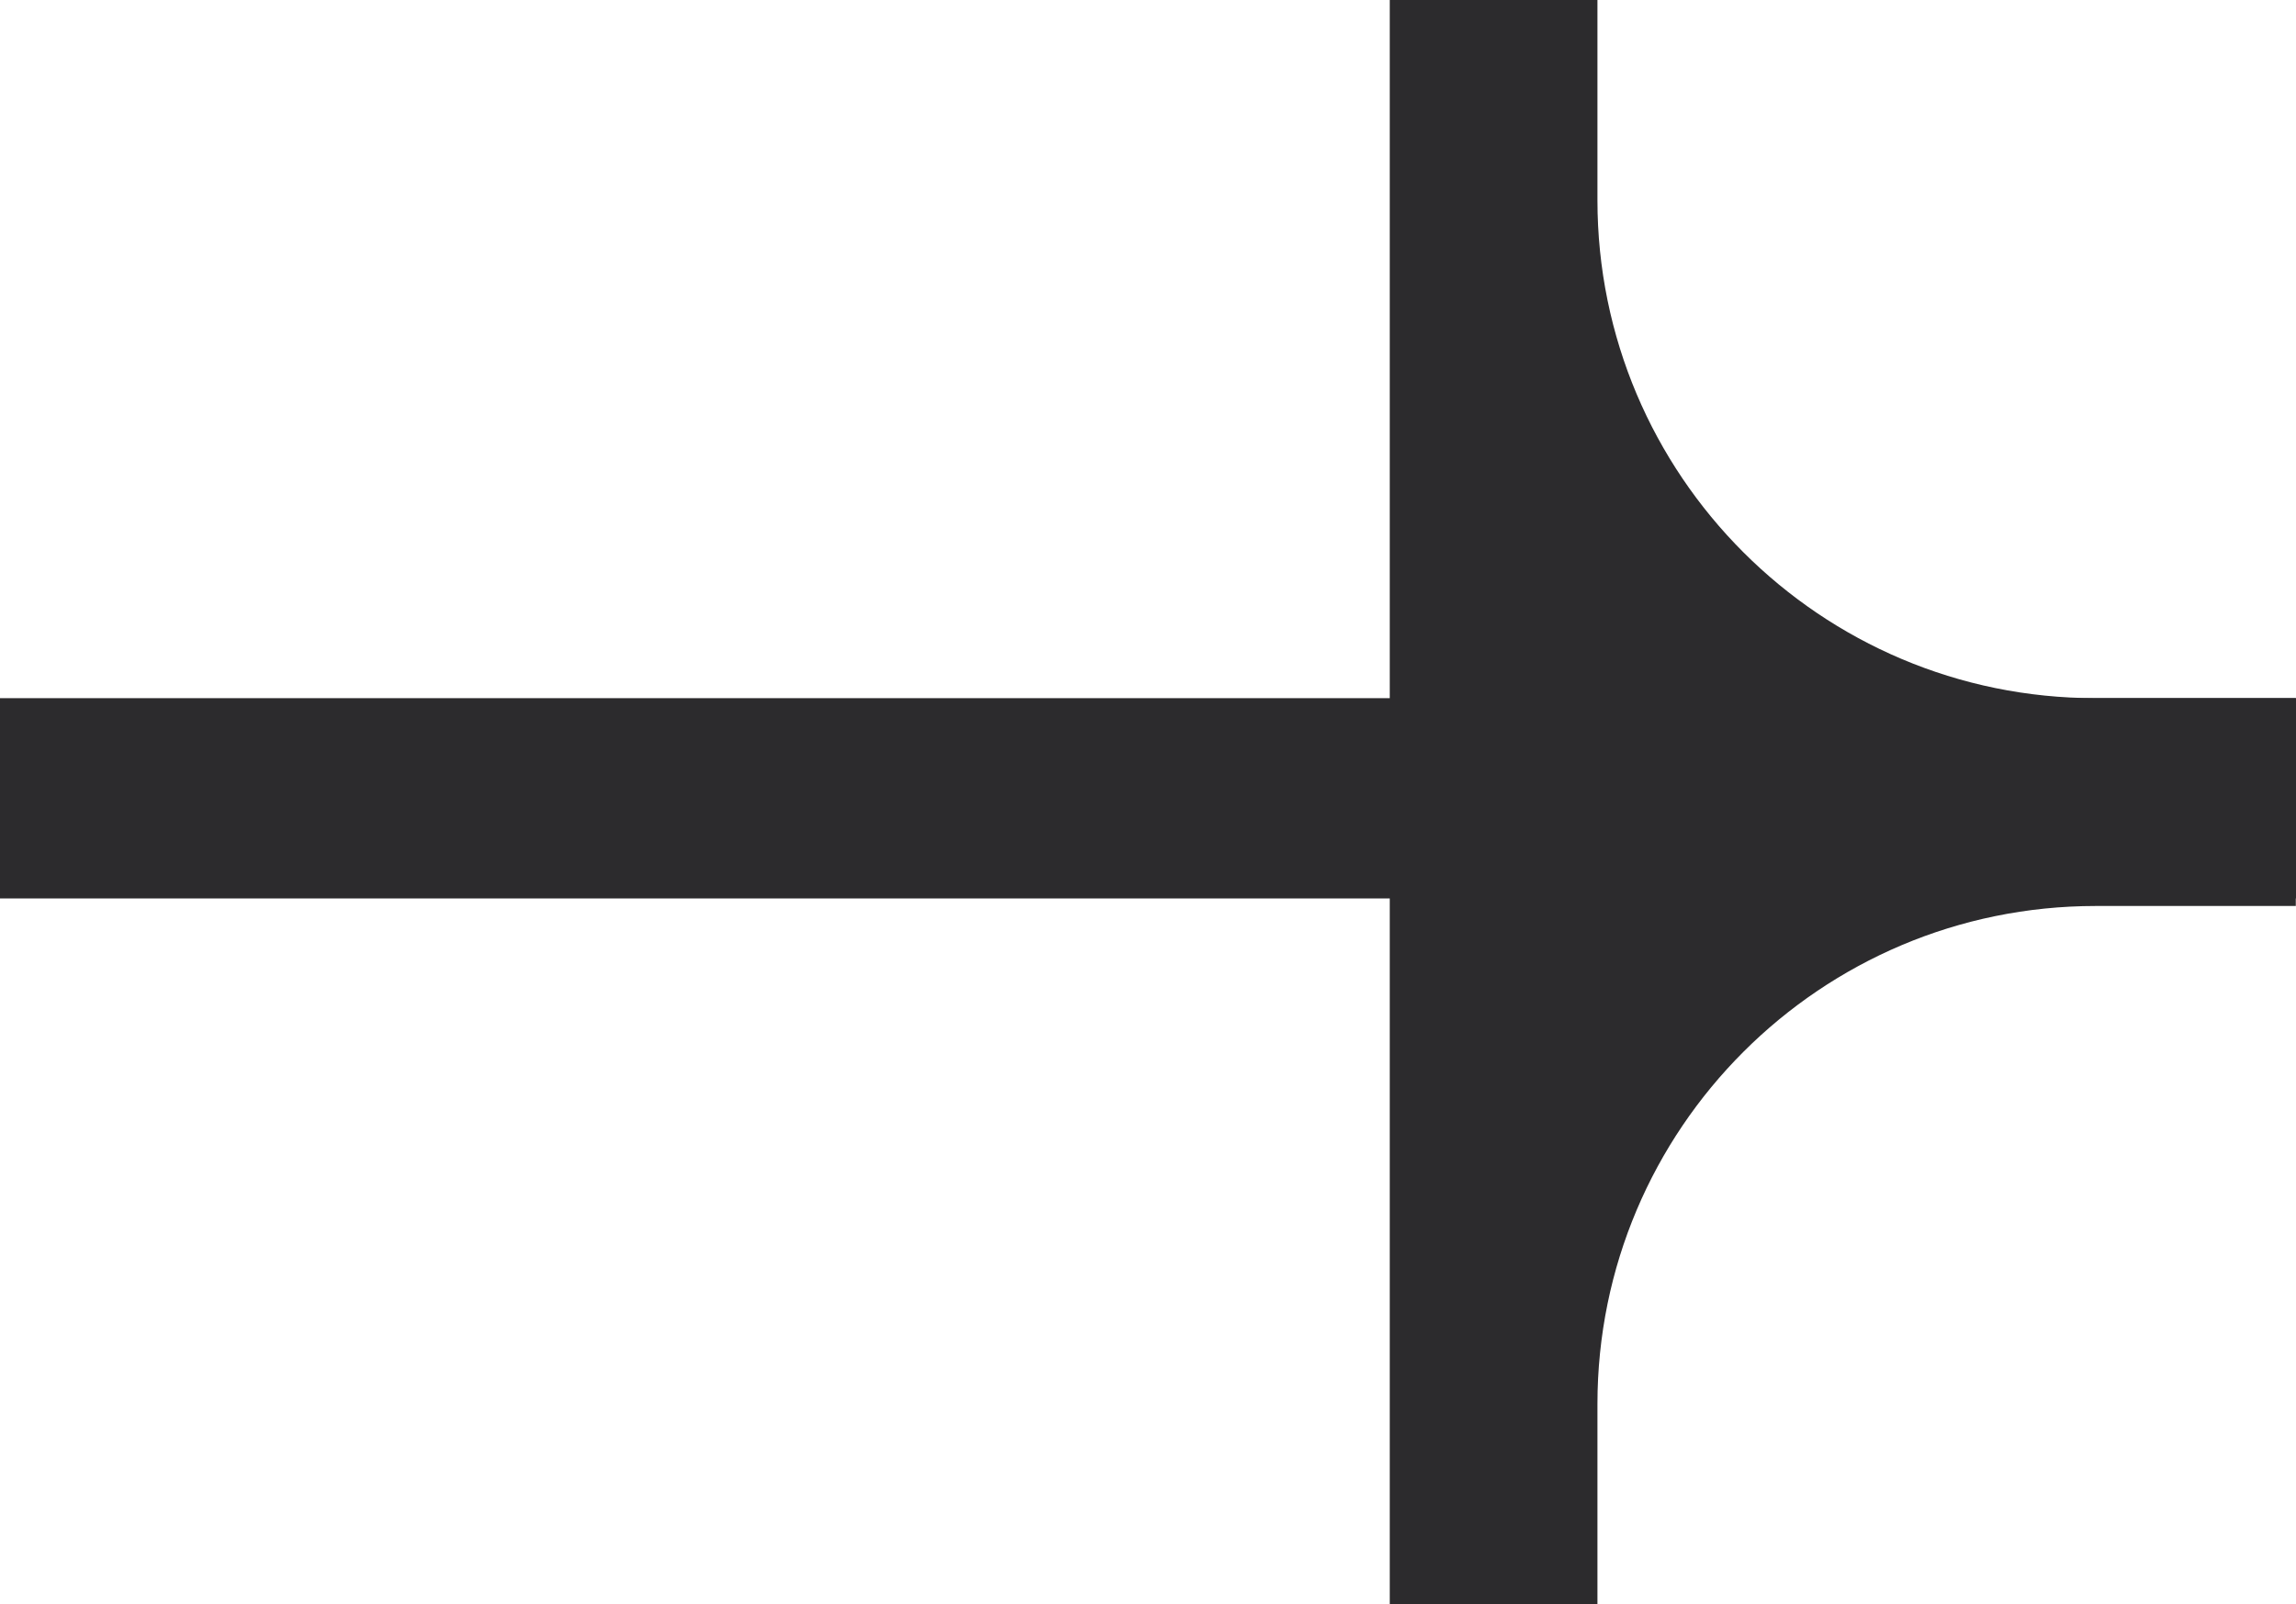
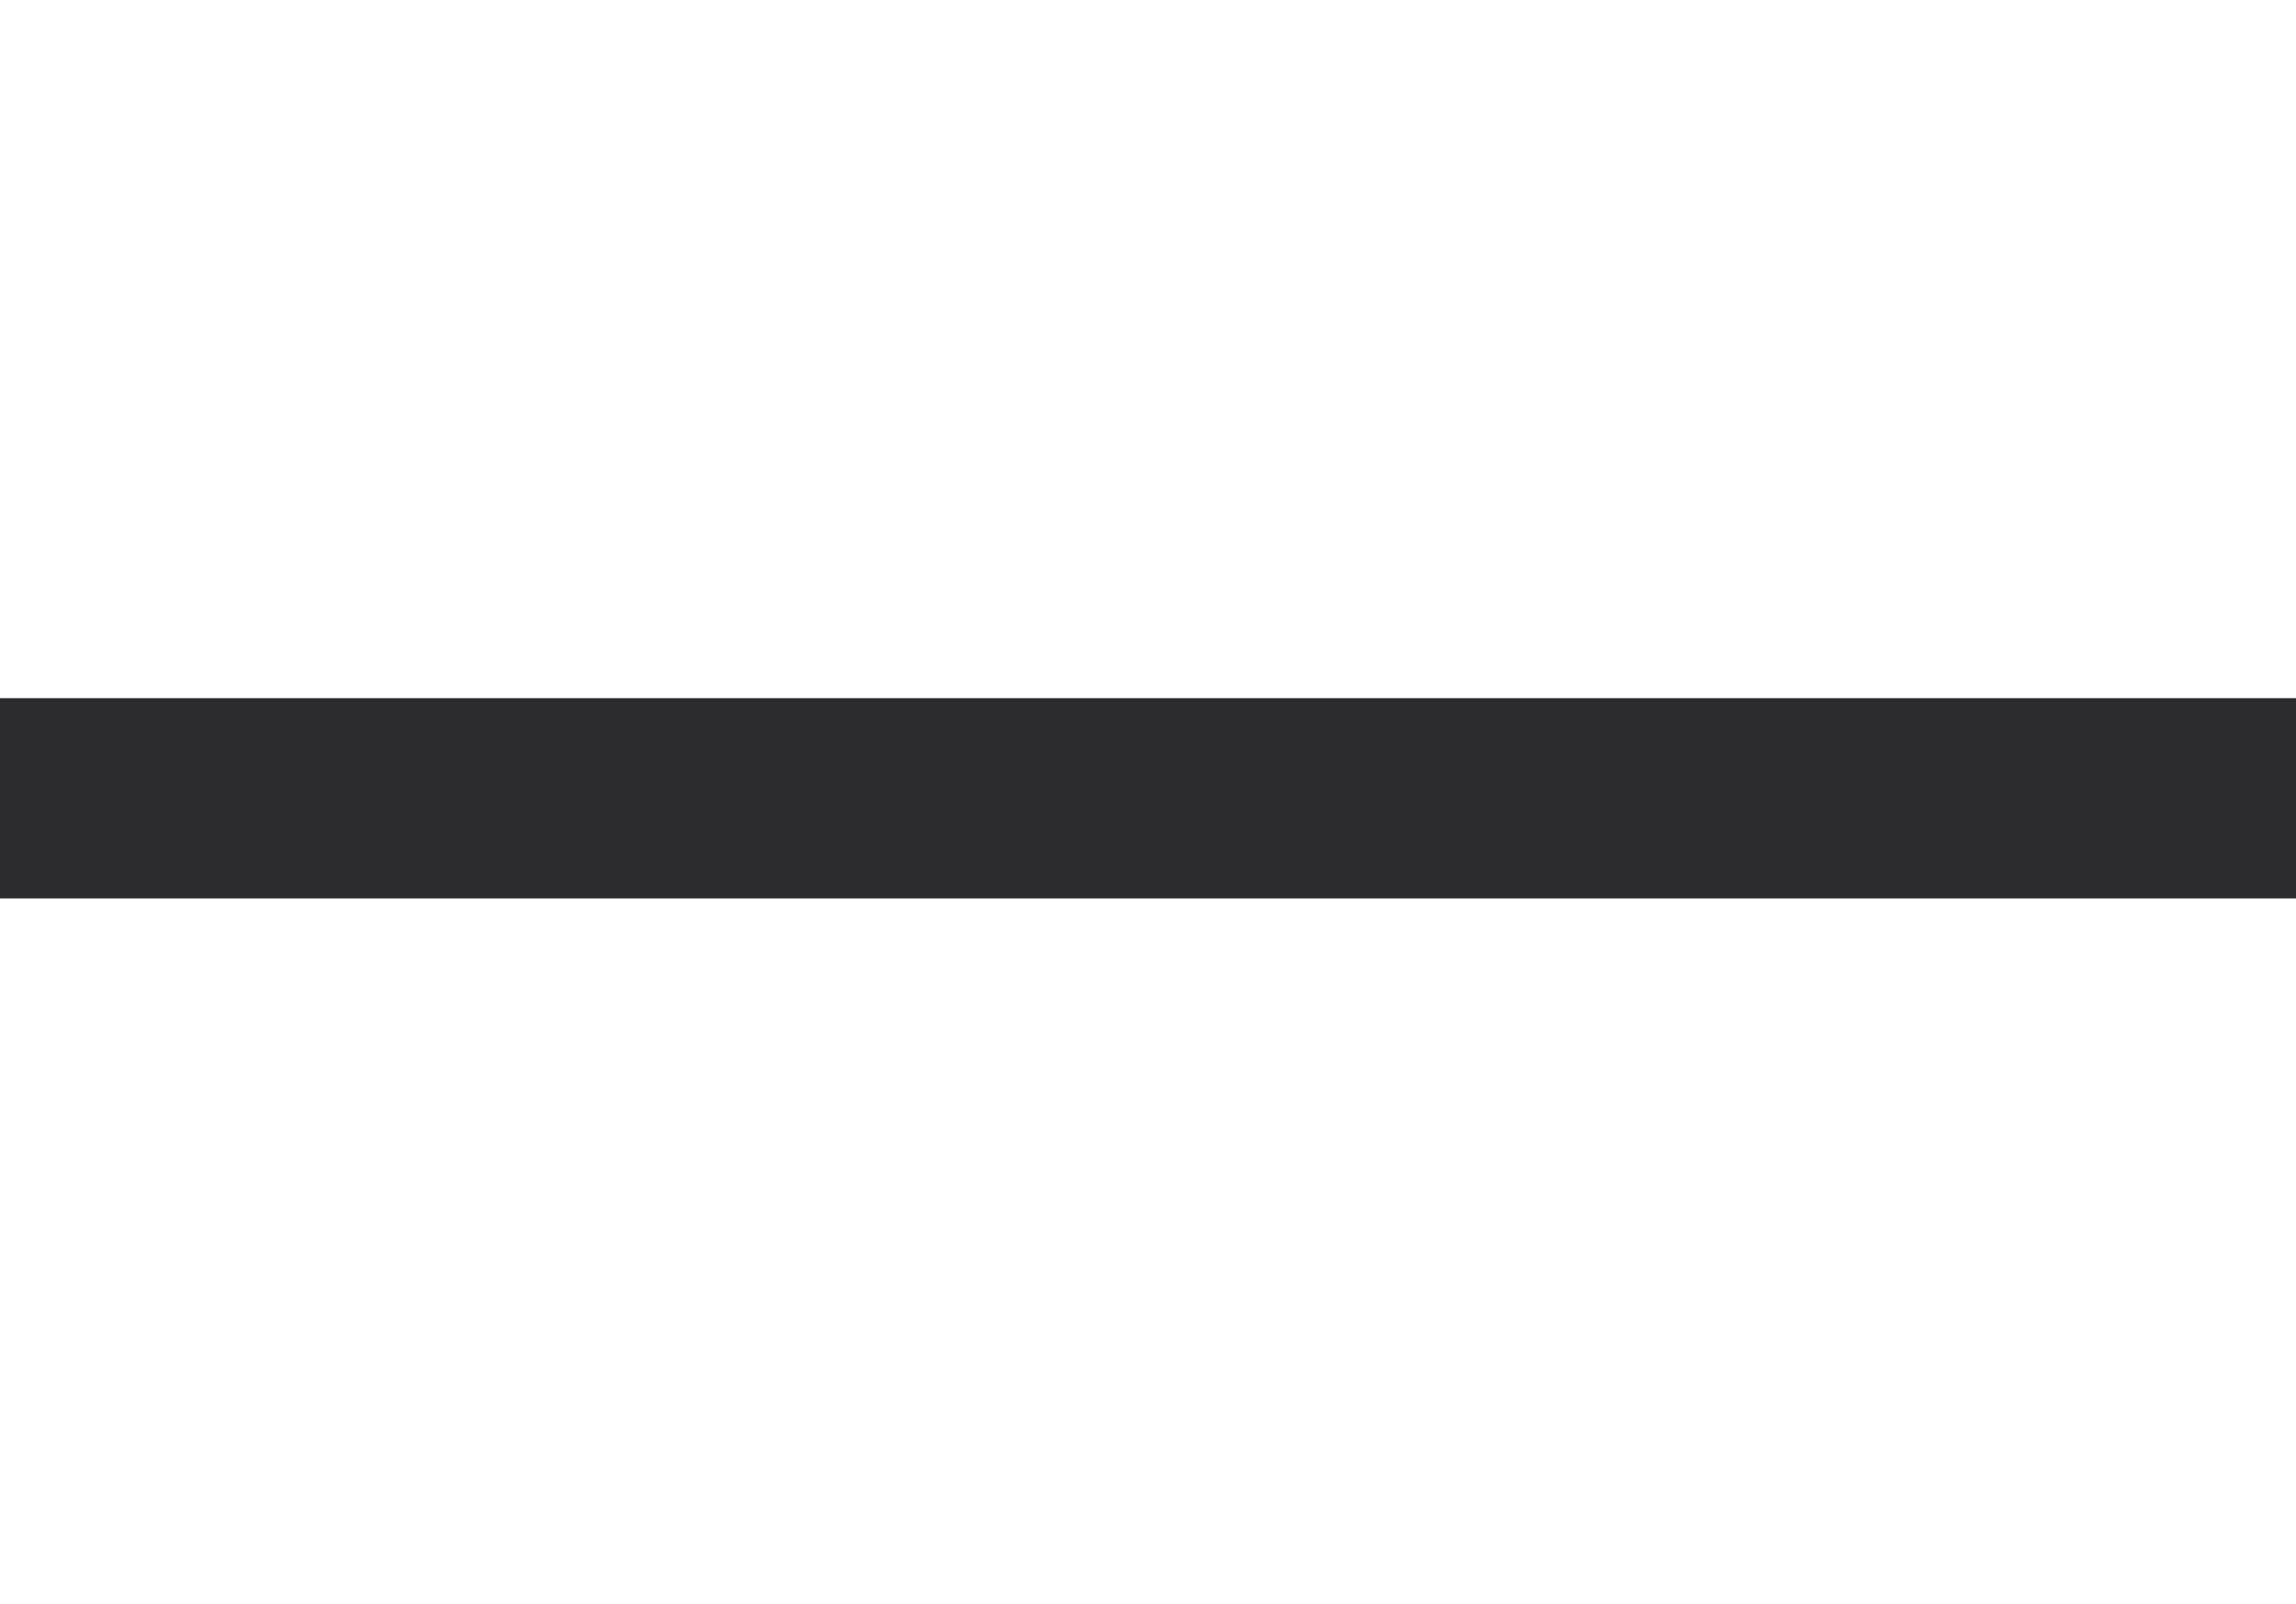
<svg xmlns="http://www.w3.org/2000/svg" id="Calque_2" data-name="Calque 2" viewBox="0 0 115.53 80.74">
  <defs>
    <style>
      .cls-1 {
        fill: #2c2b2d;
      }
    </style>
  </defs>
-   <path class="cls-1" d="M69.93,70.67v10.07h10.45v-10.07c0-13.85,11.23-25.07,25.07-25.07h10.07v-10.46h-10.07c-13.85,0-25.07-11.23-25.07-25.07V0h-10.45v70.67Z" />
  <rect class="cls-1" x="52.73" y="-17.58" width="10.08" height="115.53" transform="translate(17.58 97.95) rotate(-90)" />
</svg>